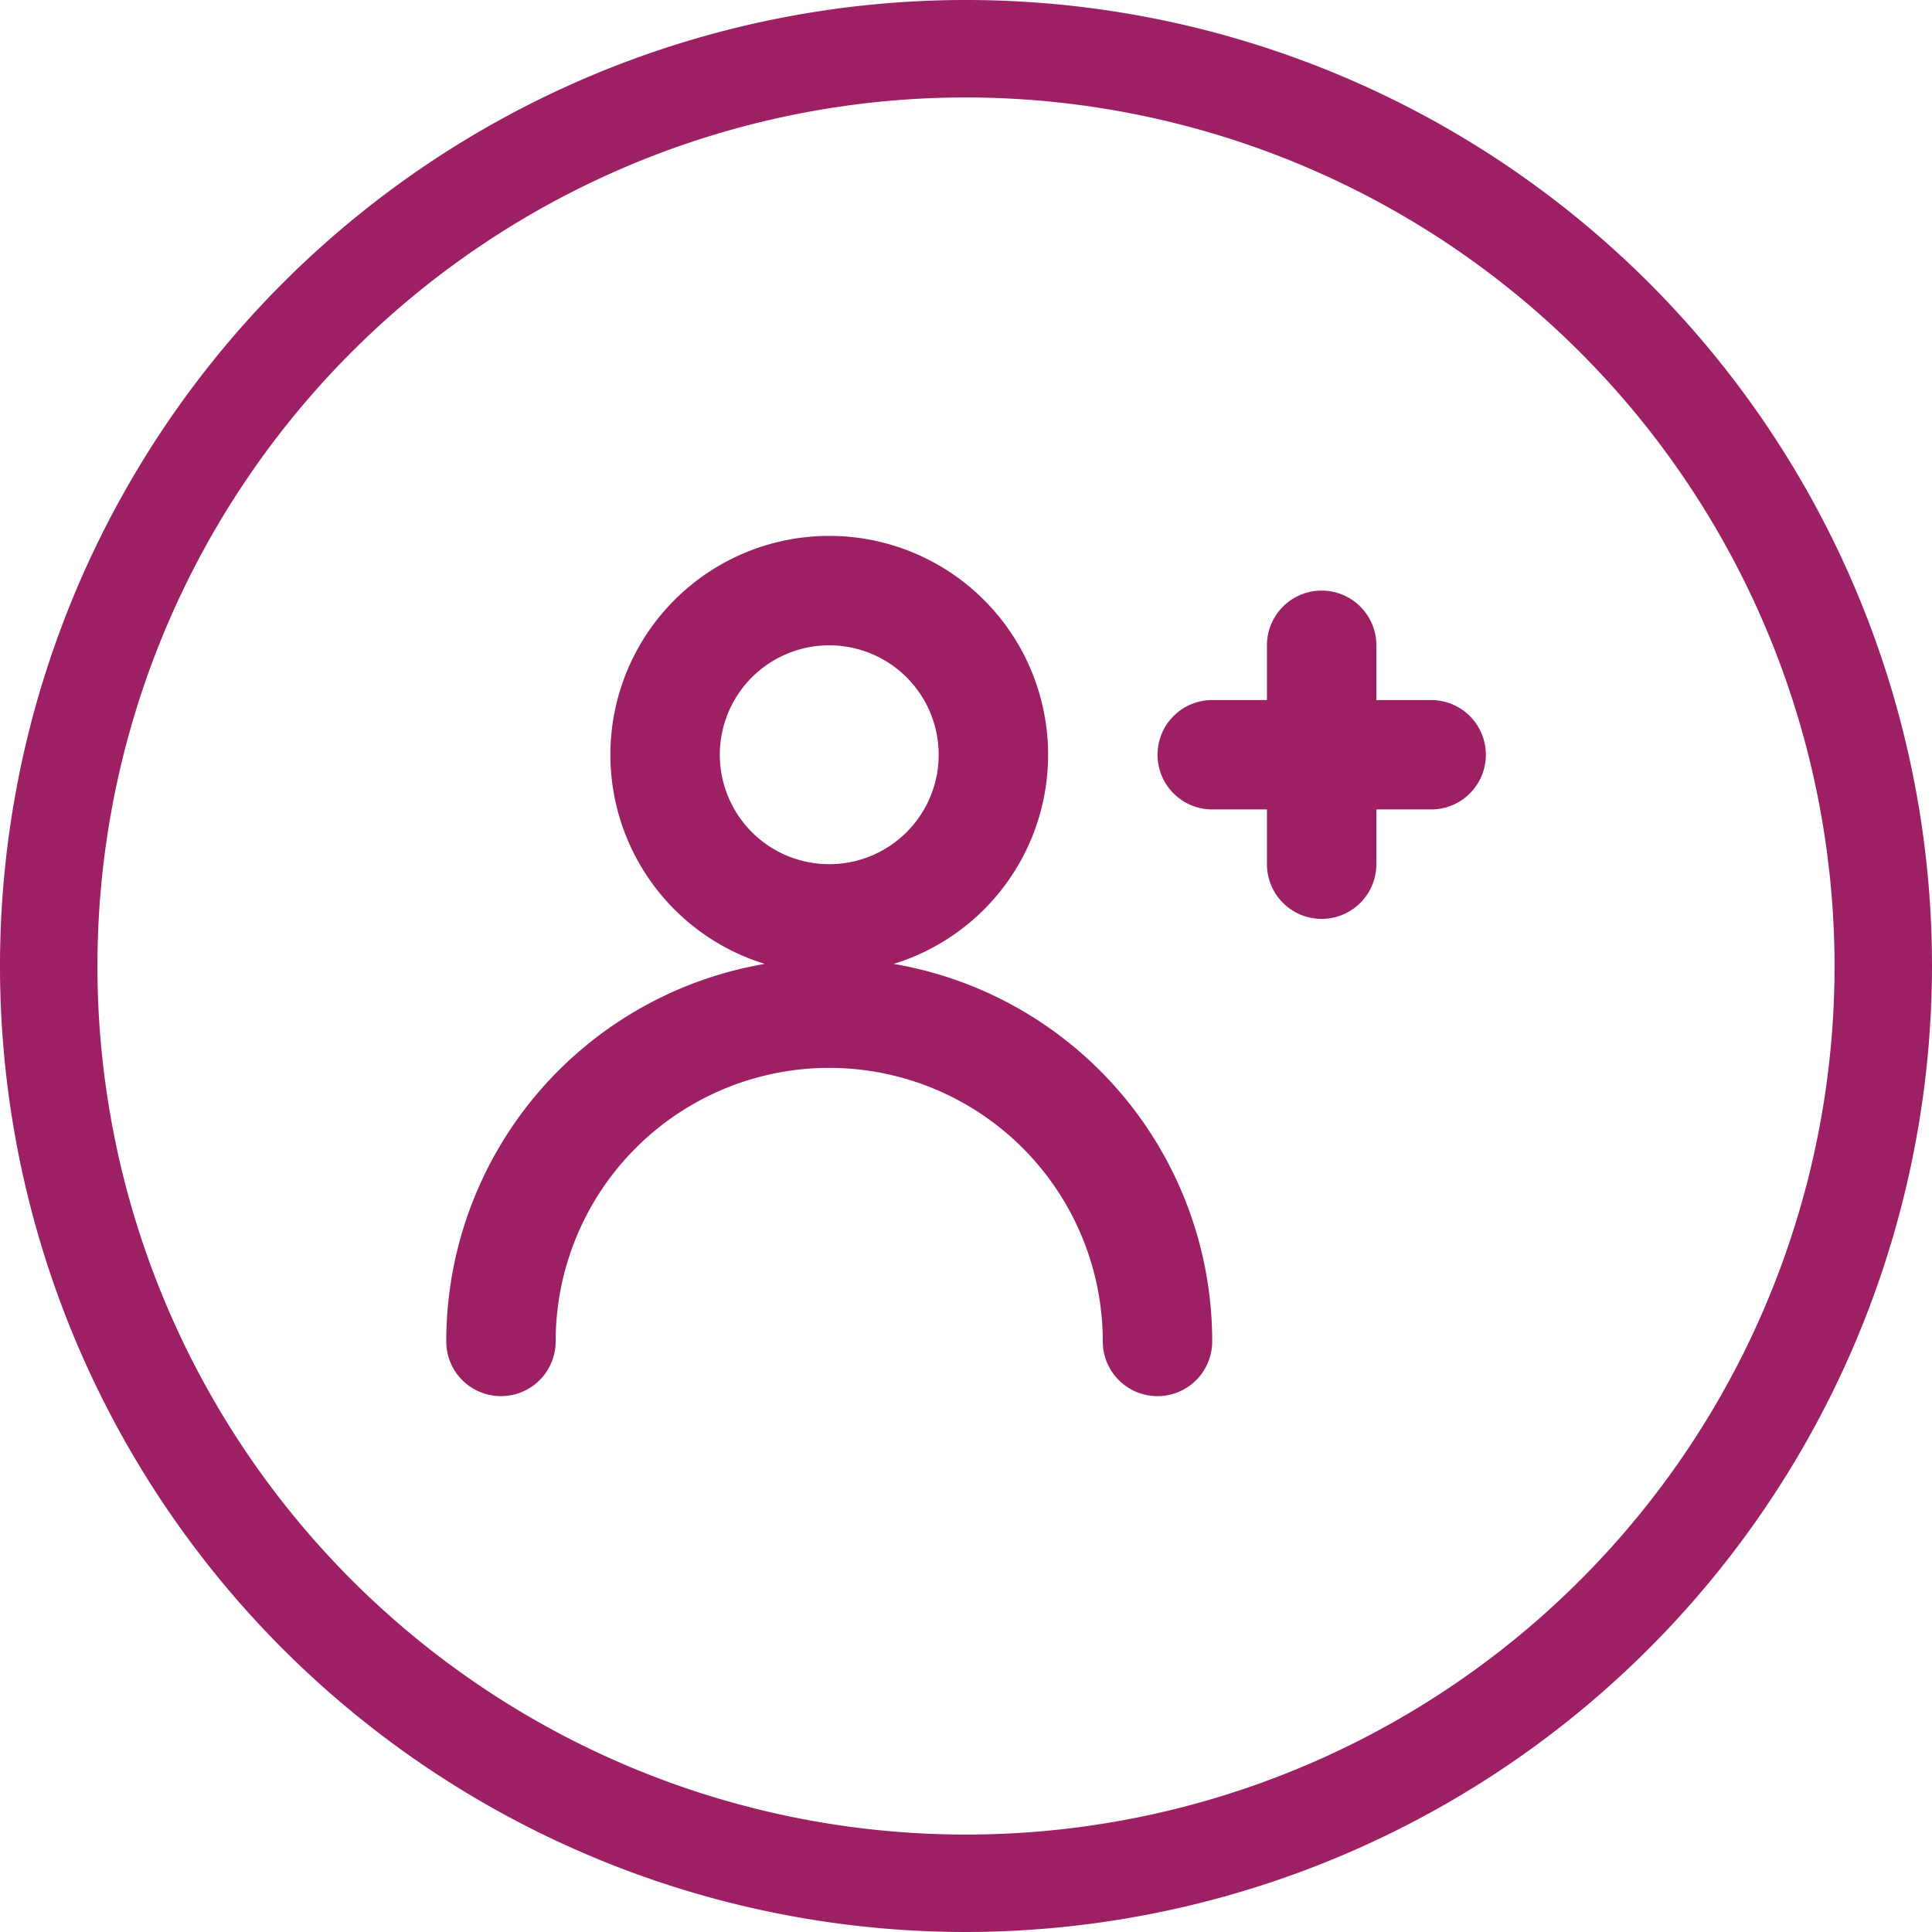
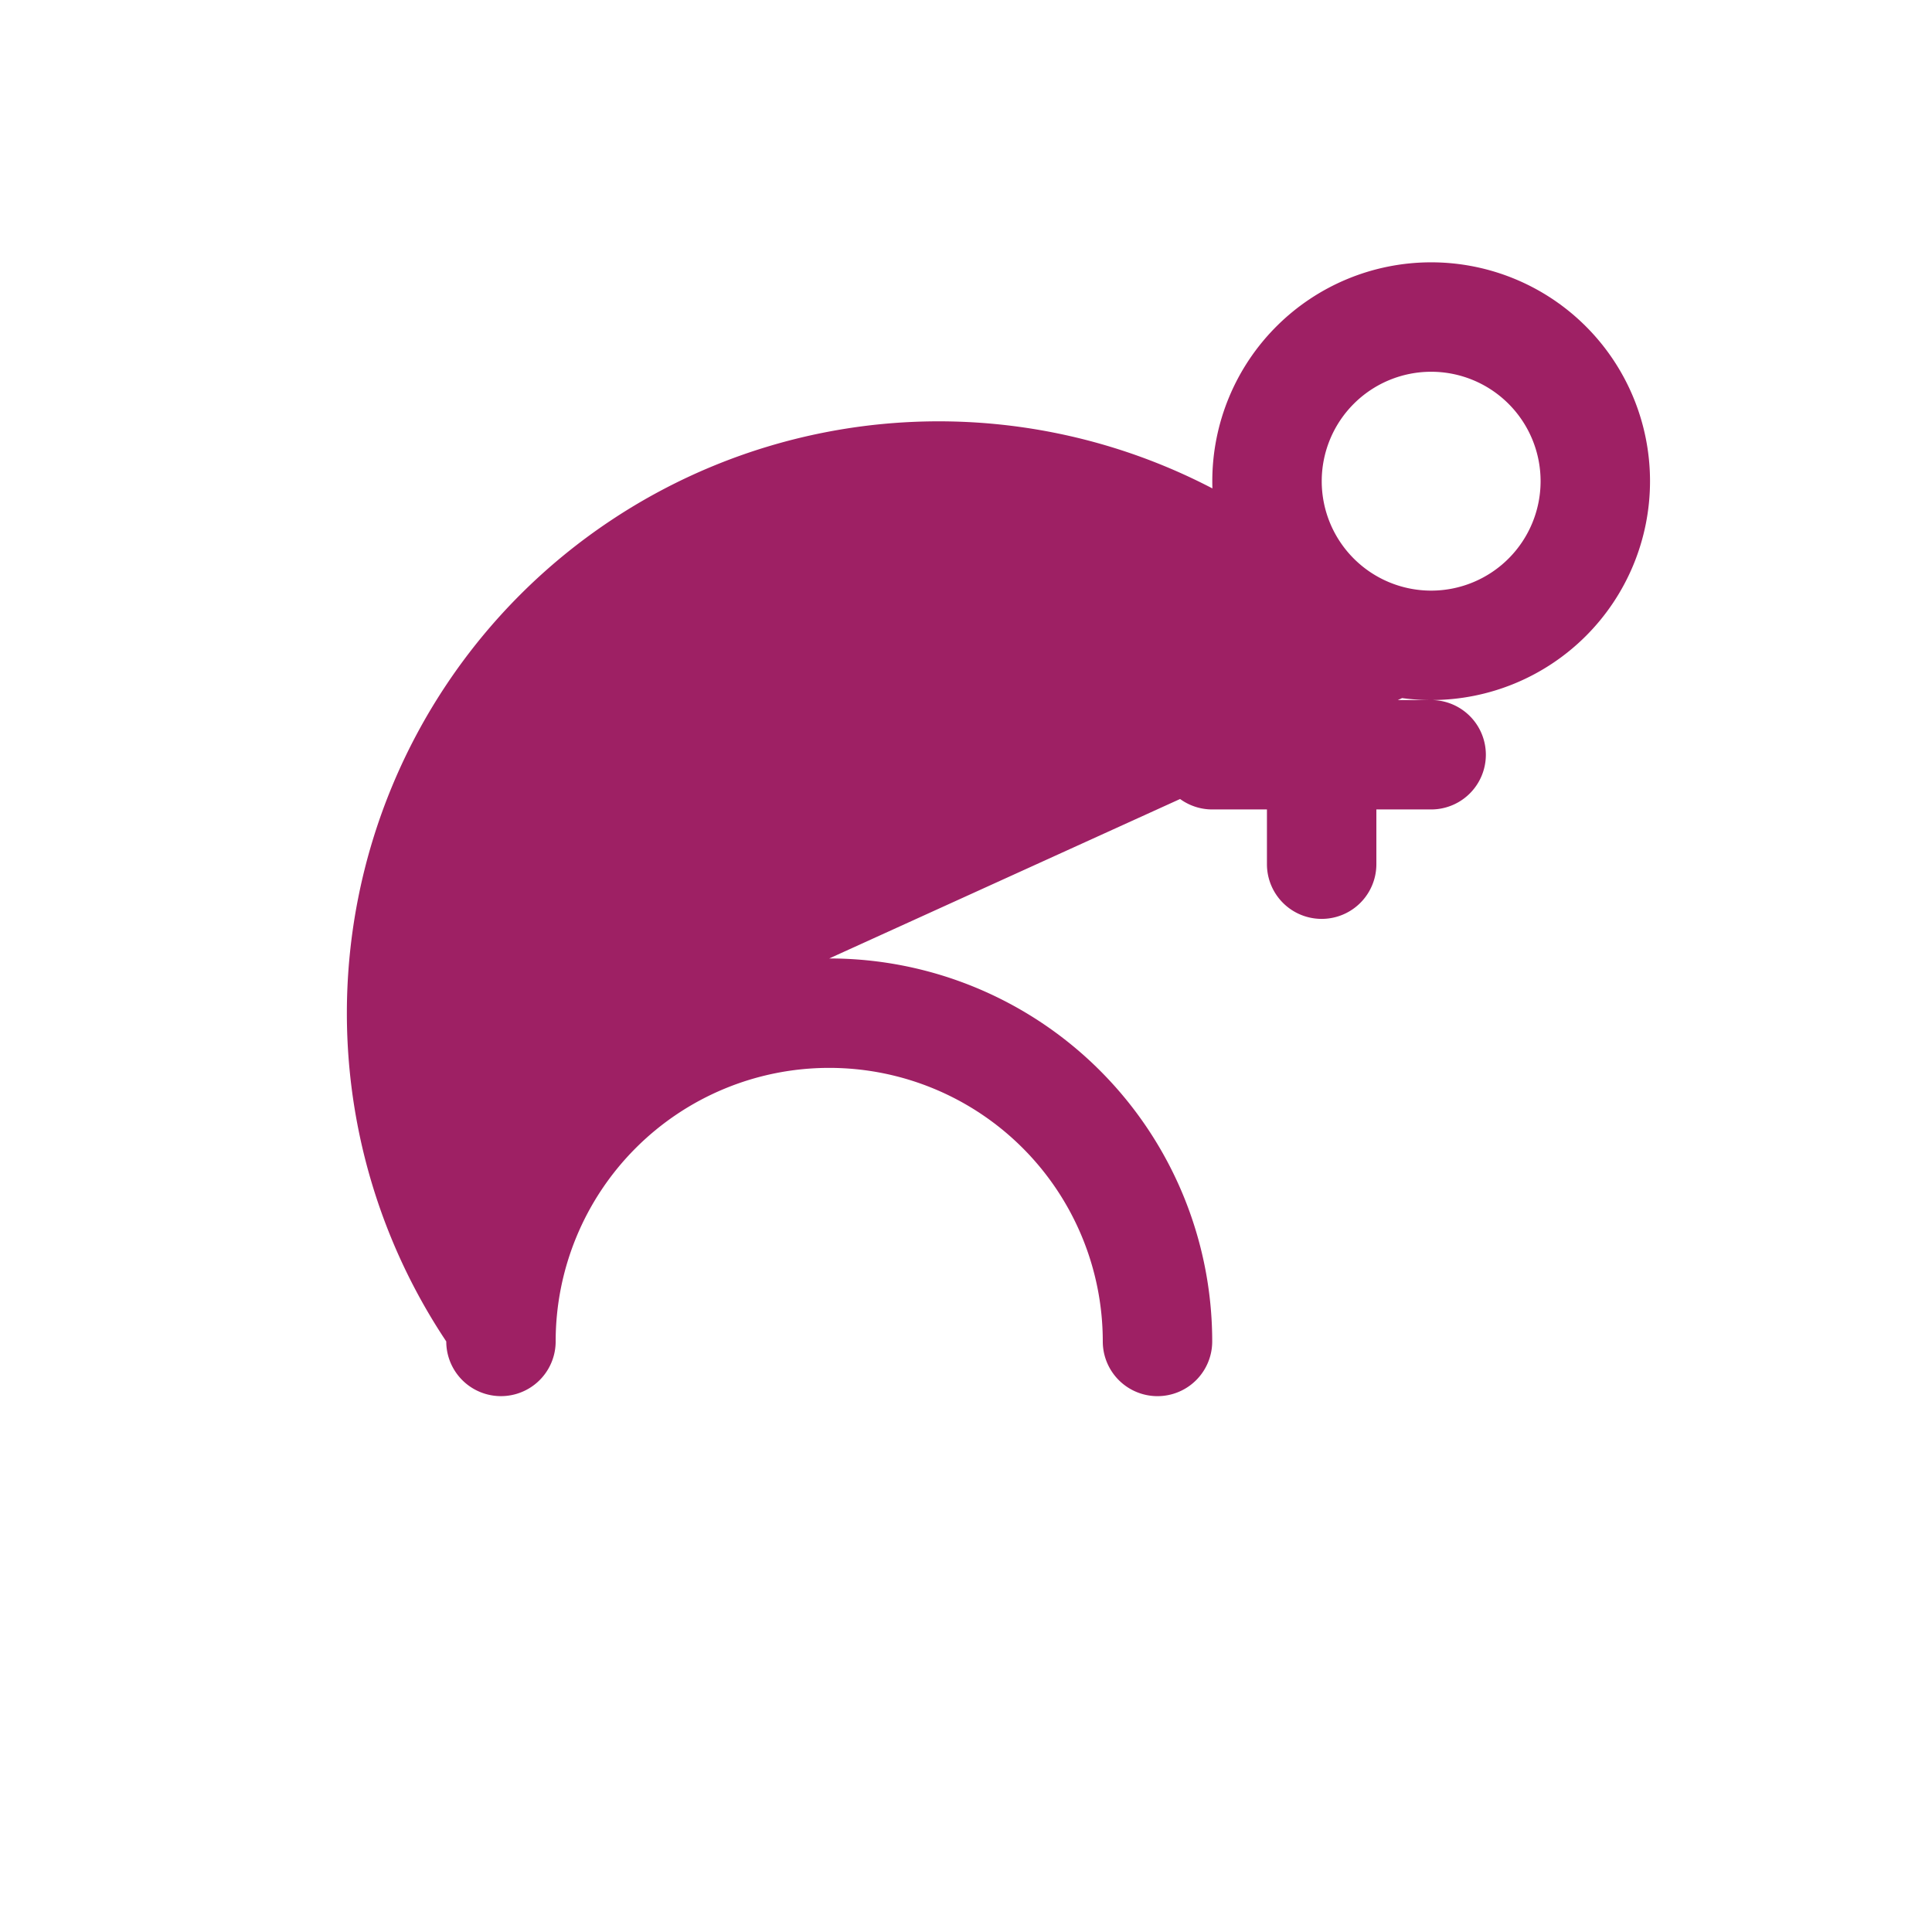
<svg xmlns="http://www.w3.org/2000/svg" width="64" height="64" viewBox="0 0 64 64">
  <g id="Staff_License_Management" data-name="Staff License Management" transform="translate(32 32)">
    <g id="Group_2687" data-name="Group 2687" transform="translate(-32 -32)">
      <g id="Group_2686" data-name="Group 2686">
-         <path id="Path_2851" data-name="Path 2851" d="M32,64A32,32,0,1,1,64,32,32.037,32.037,0,0,1,32,64ZM32,3.228A28.772,28.772,0,1,0,60.772,32,28.8,28.8,0,0,0,32,3.228Z" fill="#9e2064" />
-       </g>
-       <path id="Path_2852" data-name="Path 2852" d="M60.1,38.43H58.285V36.617a1.812,1.812,0,0,0-3.625,0V38.43H52.848a1.812,1.812,0,1,0,0,3.624H54.66v1.813a1.812,1.812,0,0,0,3.625,0V42.054H60.1a1.812,1.812,0,1,0,0-3.624M40.161,47.492a7.25,7.25,0,1,0-7.25-7.25,7.25,7.25,0,0,0,7.25,7.25m0-10.875a3.625,3.625,0,1,1-3.625,3.625,3.625,3.625,0,0,1,3.625-3.625m0,10.373A12.687,12.687,0,0,0,27.474,59.677a1.812,1.812,0,1,0,3.624,0,9.062,9.062,0,0,1,18.124,0,1.812,1.812,0,0,0,3.625,0A12.687,12.687,0,0,0,40.161,46.99" transform="translate(-12.691 -15.24)" fill="#9e2064" />
+         </g>
+       <path id="Path_2852" data-name="Path 2852" d="M60.1,38.43H58.285V36.617a1.812,1.812,0,0,0-3.625,0V38.43H52.848a1.812,1.812,0,1,0,0,3.624H54.66v1.813a1.812,1.812,0,0,0,3.625,0V42.054H60.1a1.812,1.812,0,1,0,0-3.624a7.25,7.25,0,1,0-7.25-7.25,7.25,7.25,0,0,0,7.25,7.25m0-10.875a3.625,3.625,0,1,1-3.625,3.625,3.625,3.625,0,0,1,3.625-3.625m0,10.373A12.687,12.687,0,0,0,27.474,59.677a1.812,1.812,0,1,0,3.624,0,9.062,9.062,0,0,1,18.124,0,1.812,1.812,0,0,0,3.625,0A12.687,12.687,0,0,0,40.161,46.99" transform="translate(-12.691 -15.24)" fill="#9e2064" />
    </g>
  </g>
</svg>